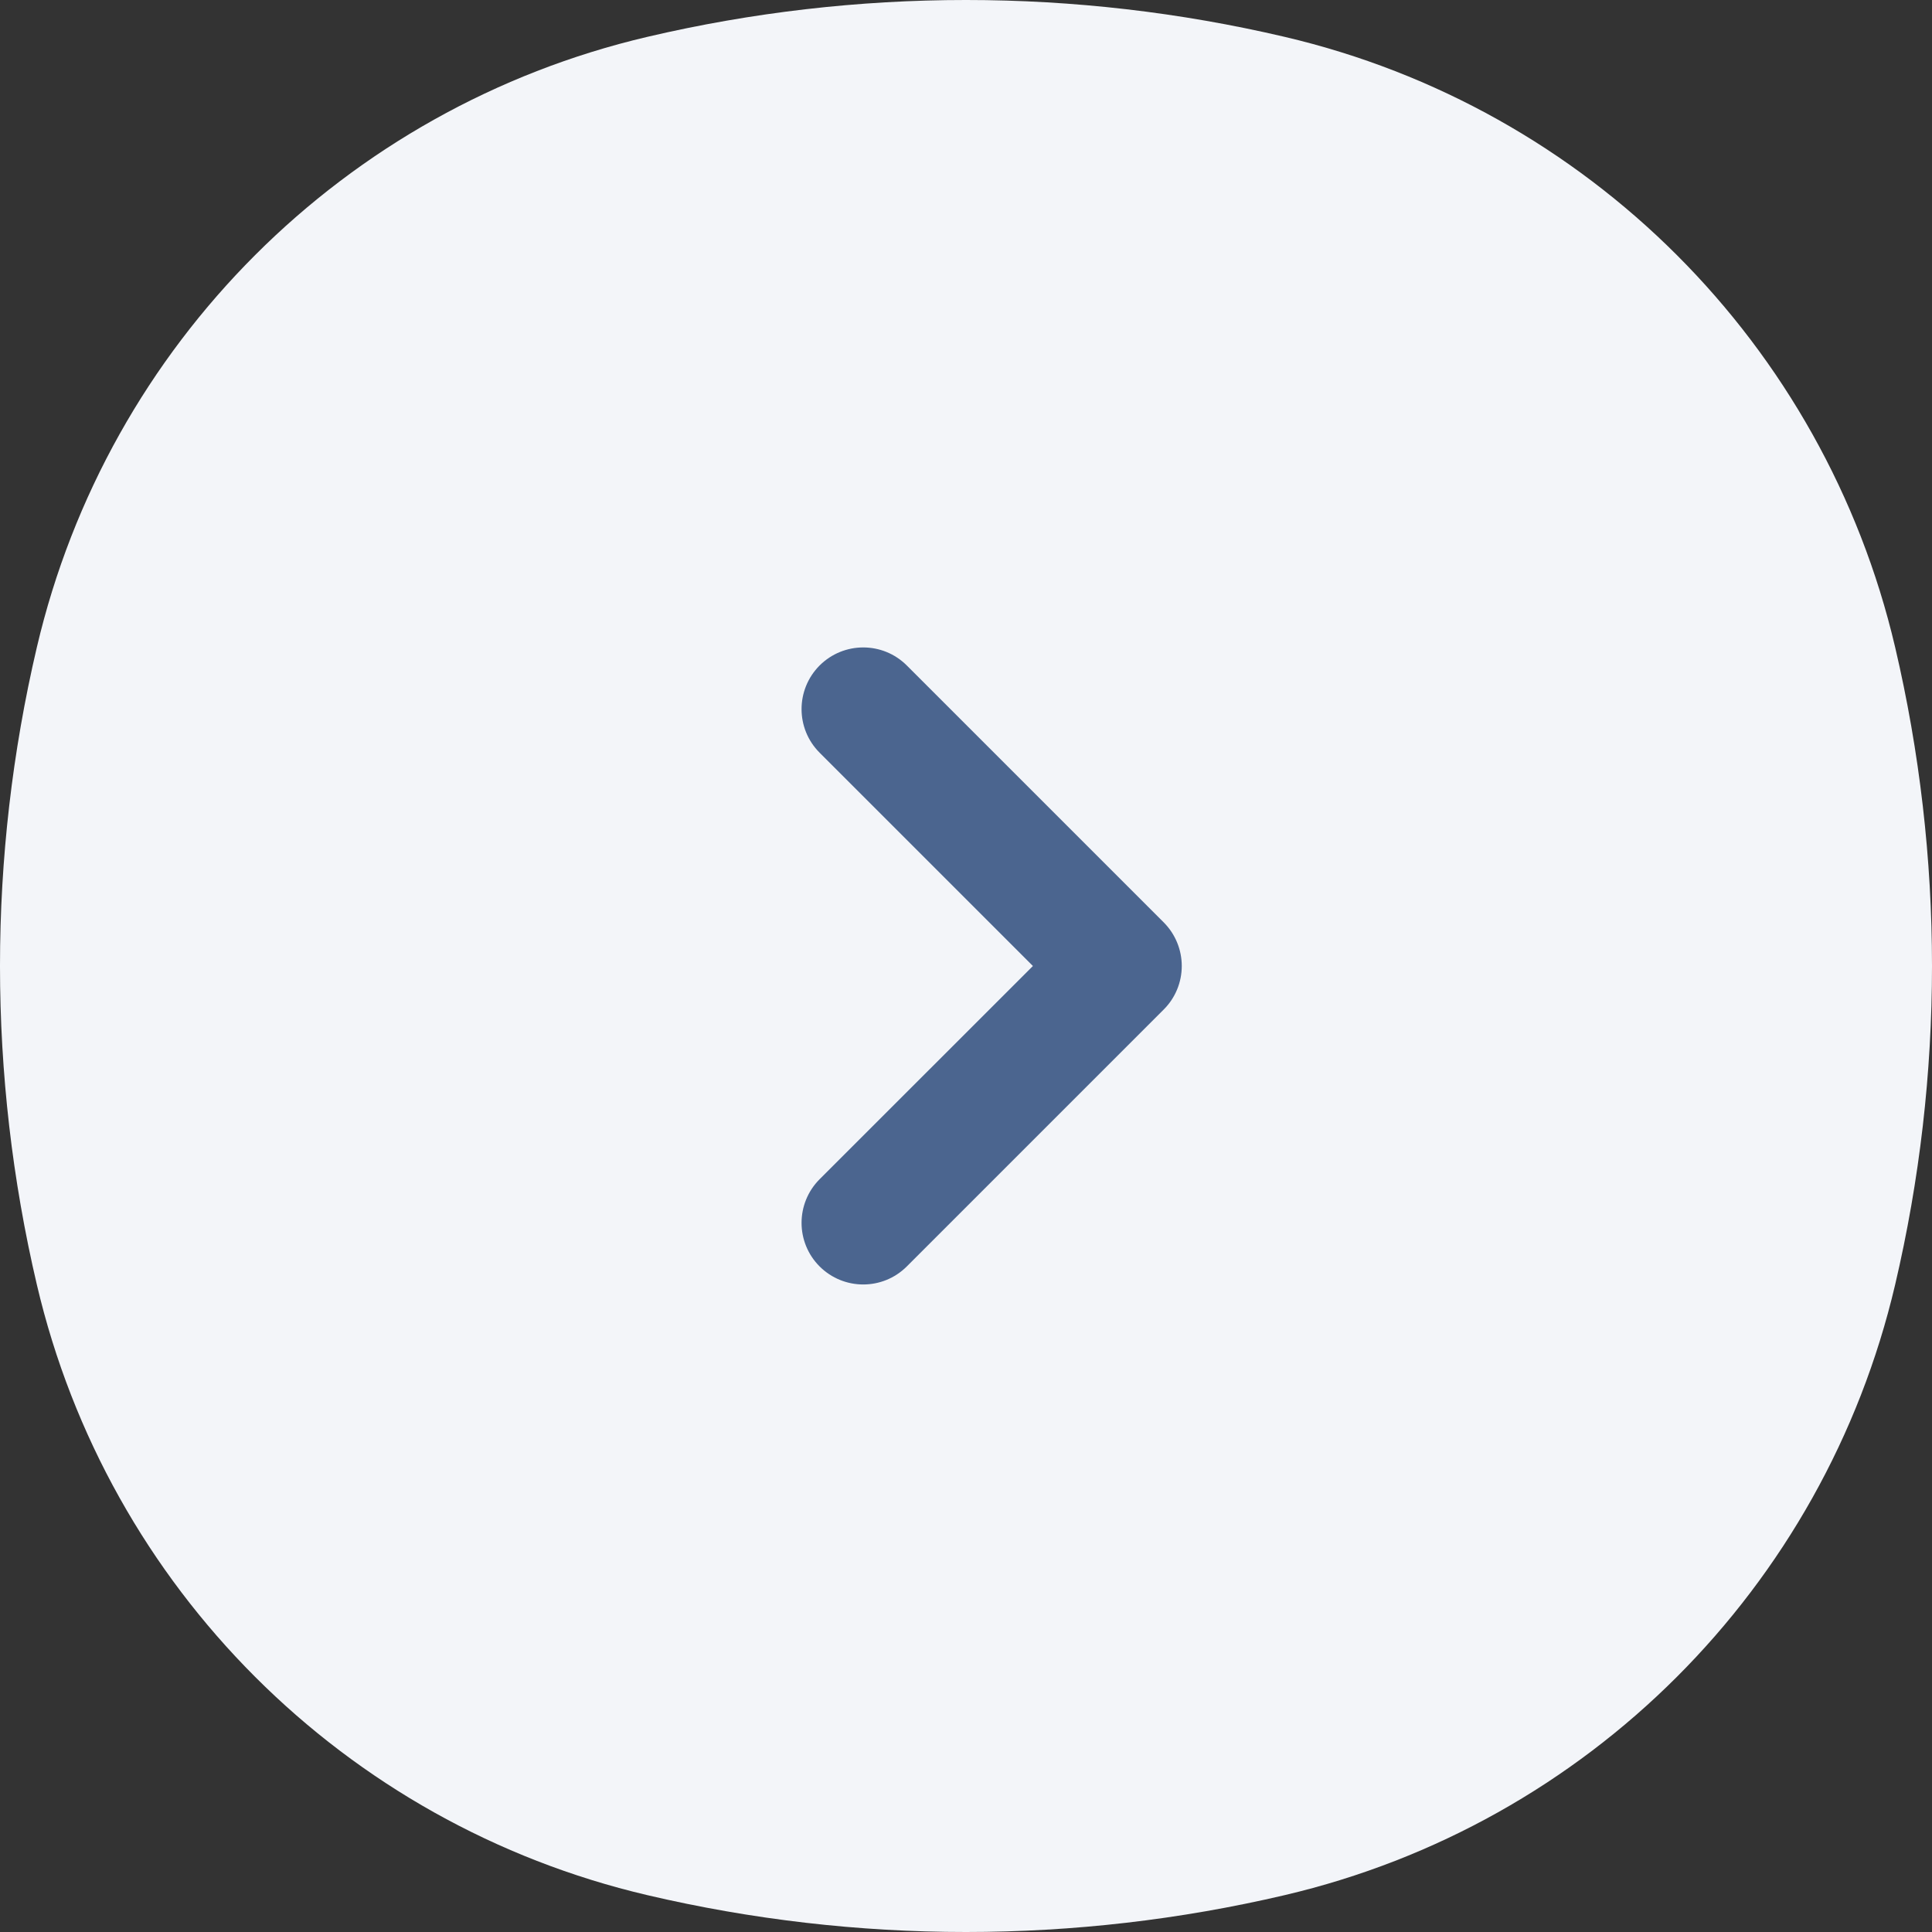
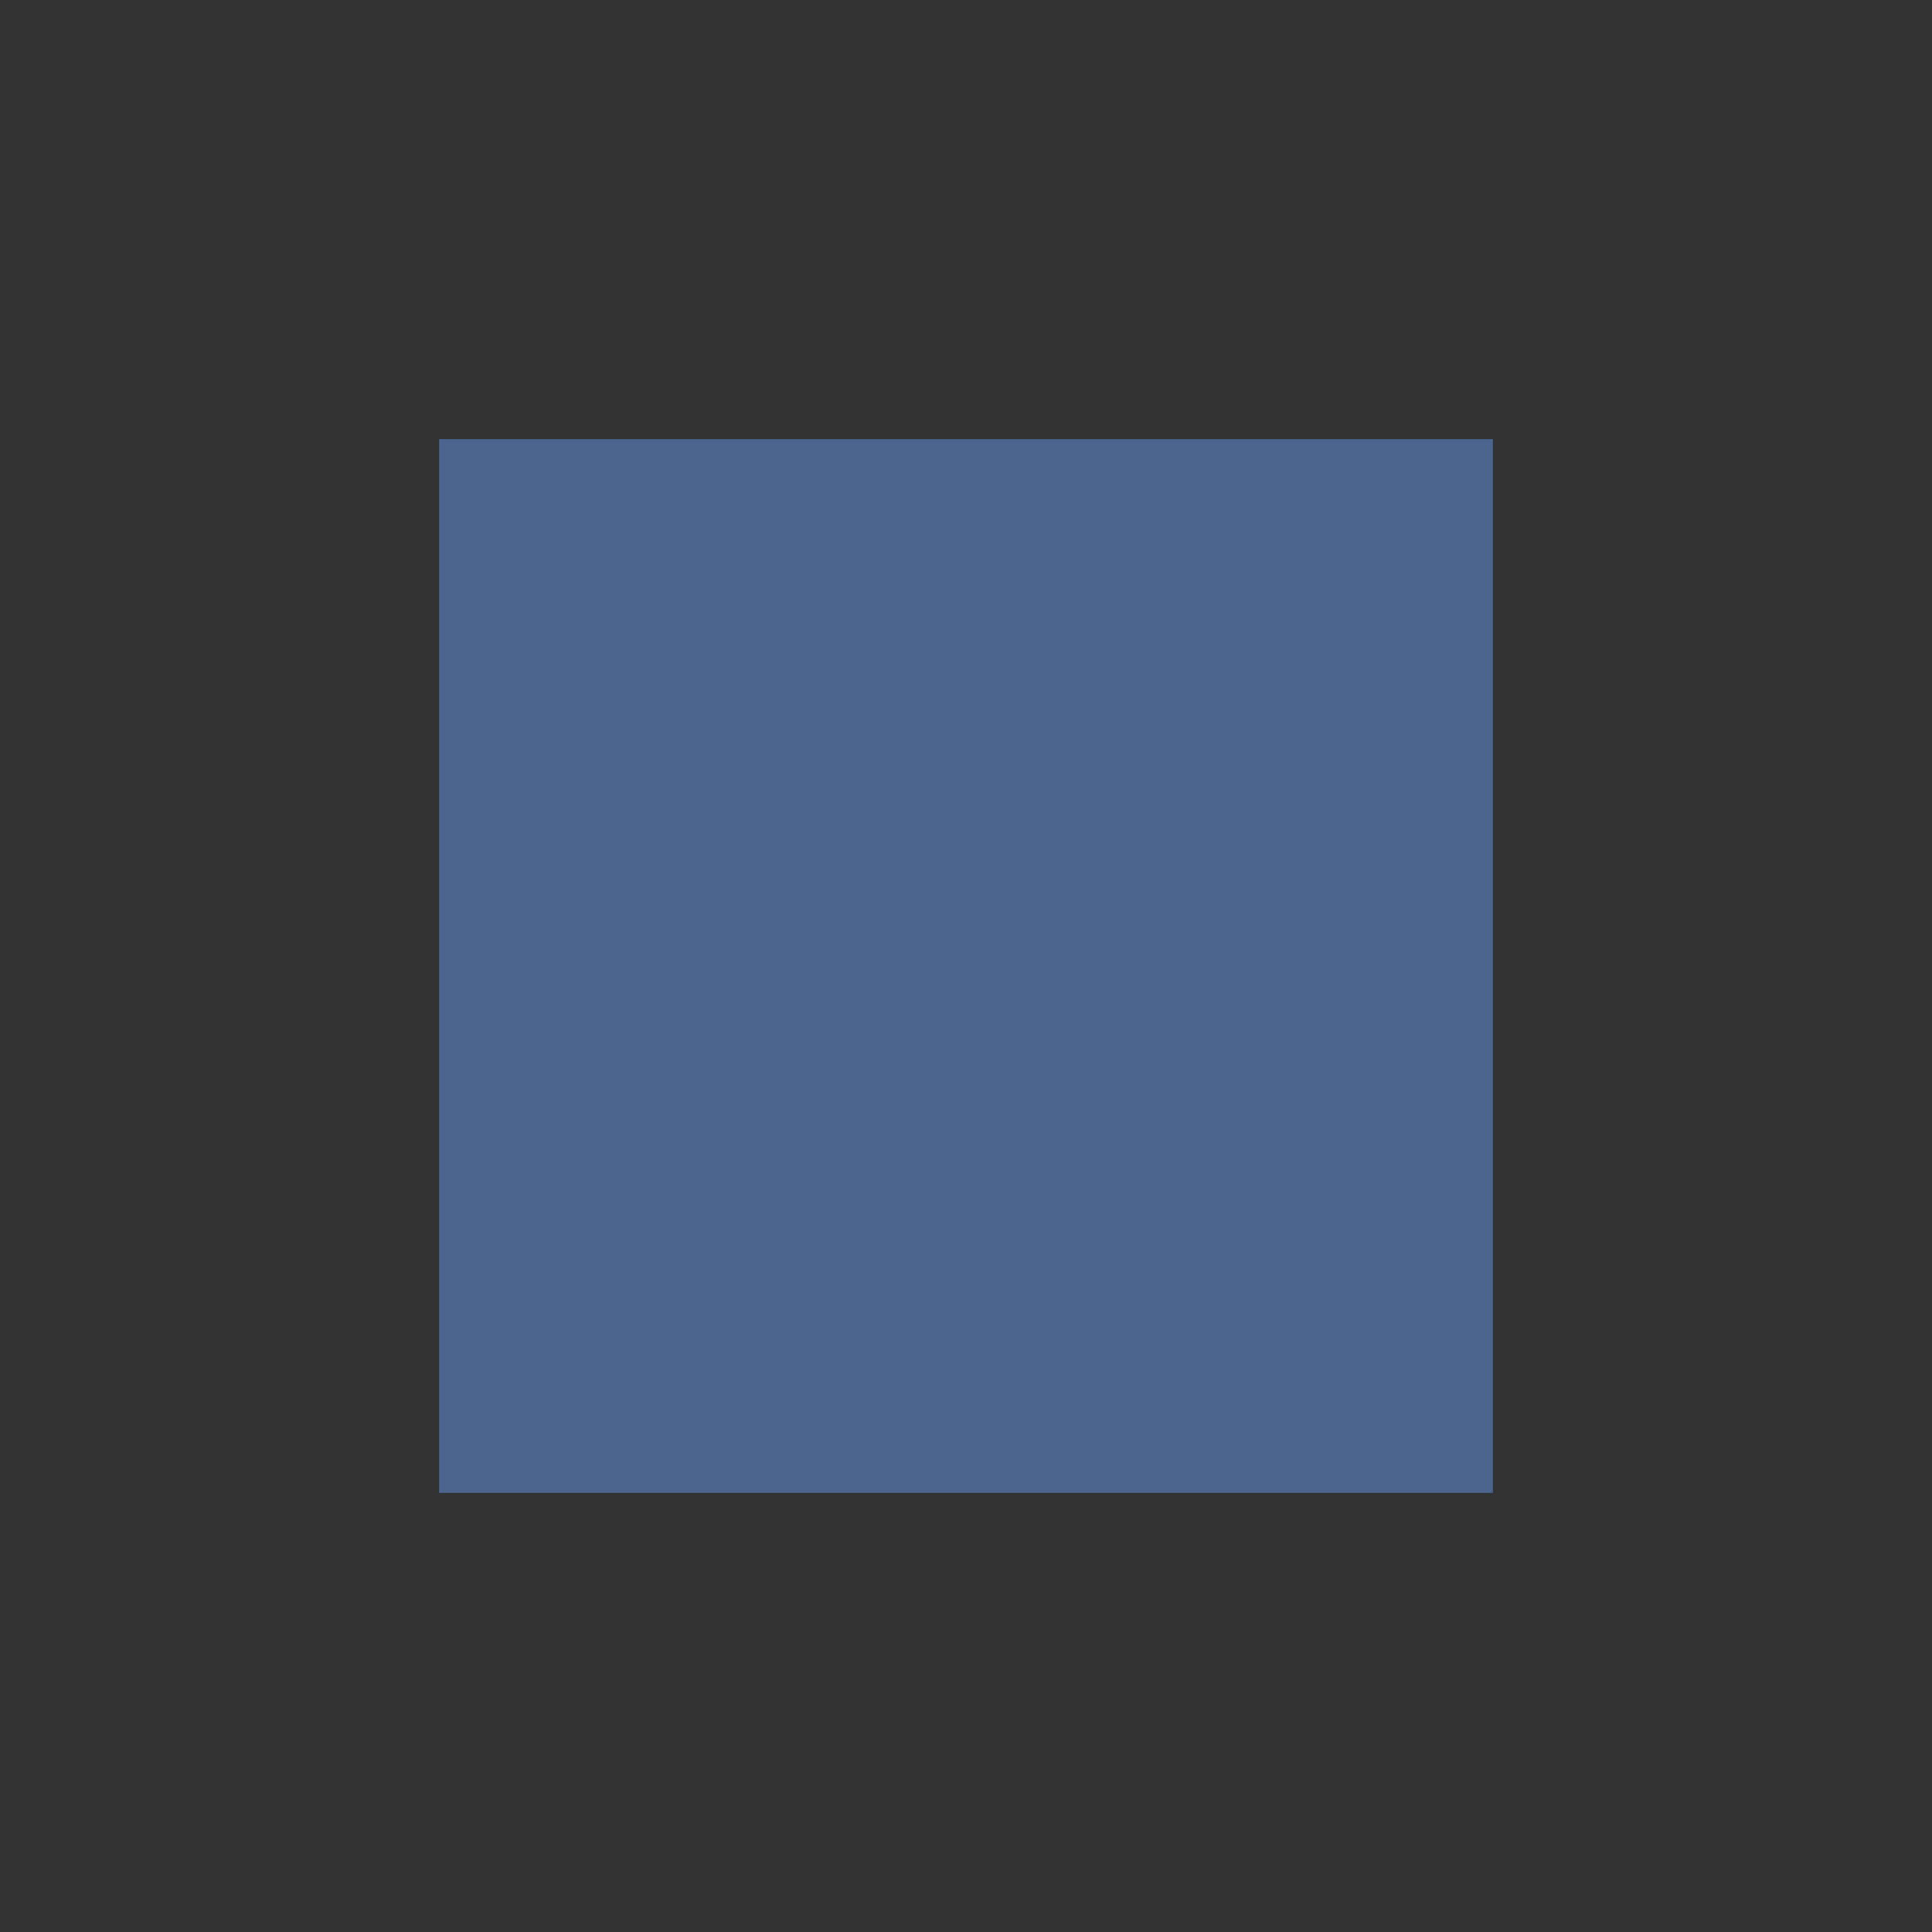
<svg xmlns="http://www.w3.org/2000/svg" width="22" height="22" viewBox="0 0 22 22" fill="none">
  <rect x="0" y="0" width="22" height="22" fill="#333333" stroke="none" />
  <rect x="5" y="5" width="12" height="12" fill="#4B658F" />
-   <path fill-rule="evenodd" clip-rule="evenodd" d="M0.42 14.63C-0.14 12.242 -0.14 9.757 0.42 7.369C1.229 3.921 3.921 1.229 7.37 0.42C9.757 -0.14 12.242 -0.14 14.63 0.42C18.079 1.229 20.771 3.921 21.58 7.369C22.14 9.757 22.14 12.242 21.58 14.63C20.771 18.078 18.079 20.771 14.63 21.58C12.242 22.14 9.757 22.14 7.37 21.58C3.921 20.771 1.229 18.078 0.42 14.63ZM9.333 13.428C9.059 13.703 9.059 14.147 9.333 14.421C9.608 14.695 10.052 14.695 10.326 14.421L13.251 11.496C13.383 11.365 13.457 11.186 13.457 11C13.457 10.814 13.383 10.635 13.251 10.503L10.326 7.578C10.052 7.304 9.608 7.304 9.333 7.578C9.059 7.853 9.059 8.297 9.333 8.571L11.762 11L9.333 13.428Z" fill="#F3F5F9" />
</svg>